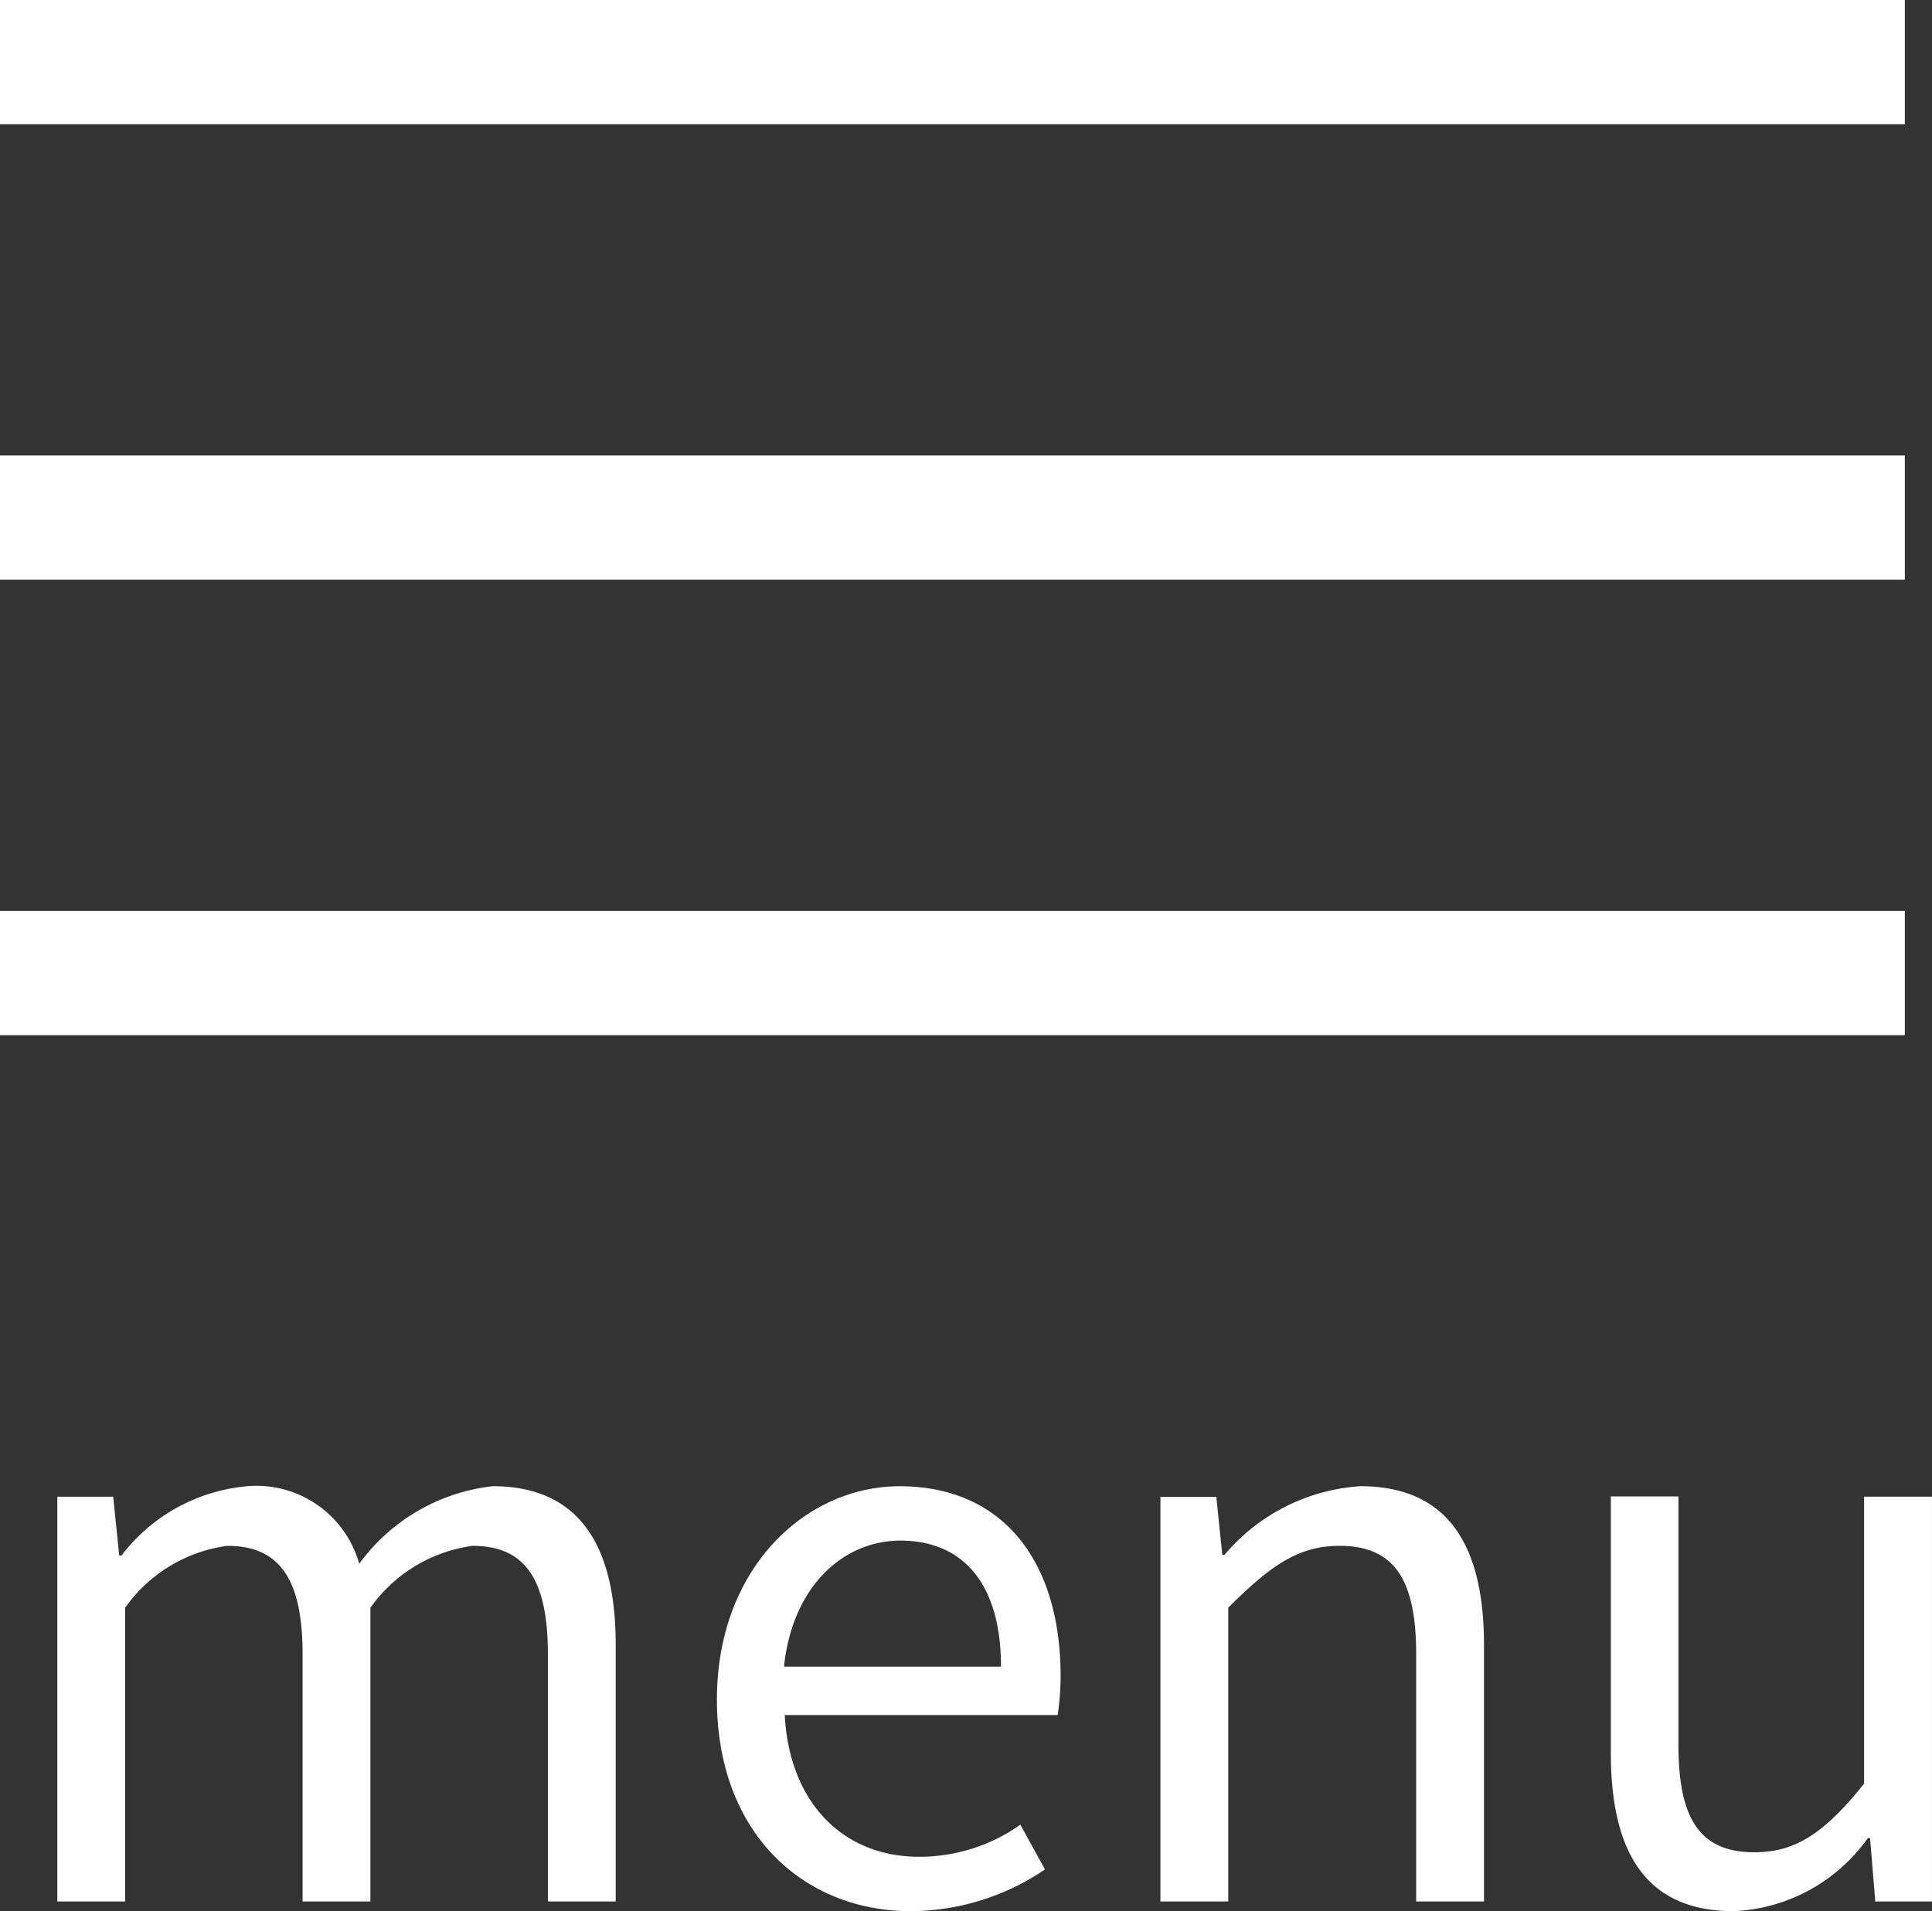
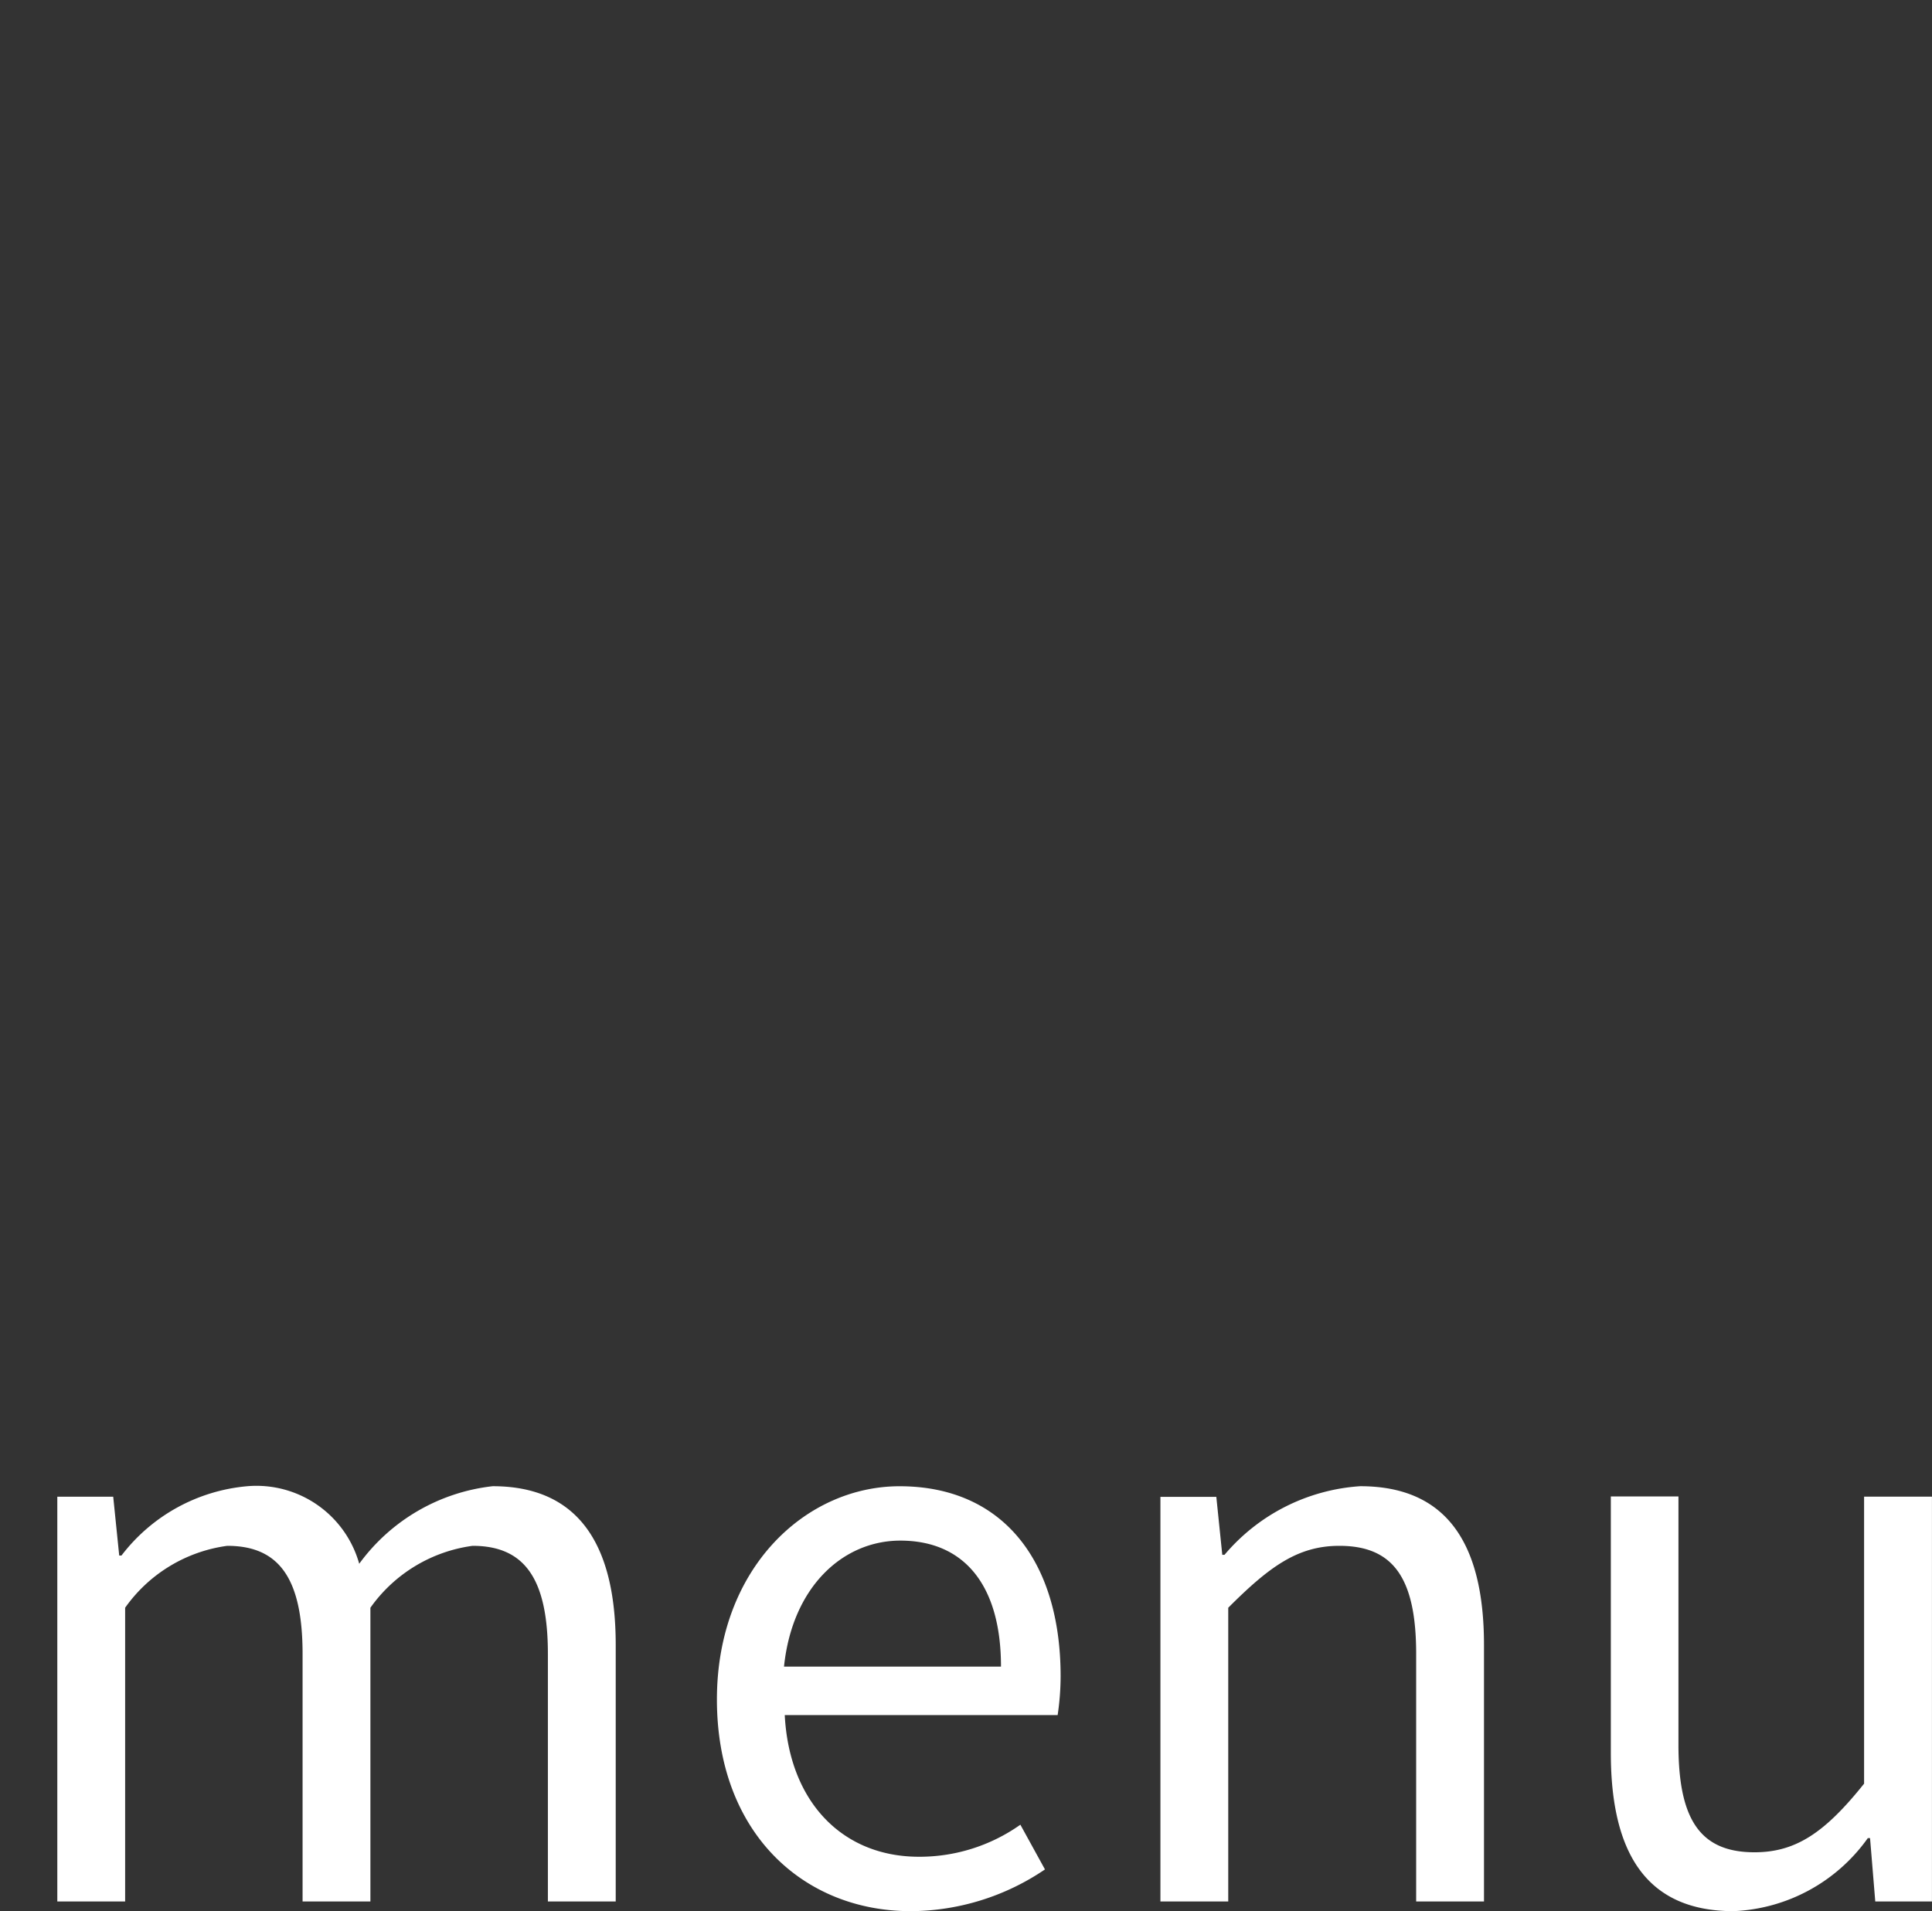
<svg xmlns="http://www.w3.org/2000/svg" id="icon_menu.svg" width="46.656" height="46.156" viewBox="0 0 46.656 46.156">
  <rect x="0" y="0" width="46.656" height="46.156" fill="#333333" stroke="none" />
  <defs>
    <style>
      .cls-1 {
        fill: #fff;
        fill-rule: evenodd;
      }
    </style>
  </defs>
  <path id="menu" class="cls-1" d="M680.383,72.922h1.639V65.828a3.61,3.61,0,0,1,2.466-1.495c1.243,0,1.819.774,1.819,2.611v5.978h1.638V65.828a3.614,3.614,0,0,1,2.467-1.495c1.242,0,1.819.774,1.819,2.611v5.978h1.638V66.728c0-2.5-.954-3.835-2.971-3.835a4.624,4.624,0,0,0-3.223,1.873,2.578,2.578,0,0,0-2.7-1.873,4.294,4.294,0,0,0-3.042,1.675h-0.054l-0.145-1.422h-1.35v9.777Zm20.611,0.234a5.817,5.817,0,0,0,3.241-1.008l-0.594-1.08a4.215,4.215,0,0,1-2.449.774c-1.854,0-3.133-1.332-3.241-3.421h6.59a6.4,6.4,0,0,0,.072-0.936c0-2.791-1.4-4.591-3.889-4.591-2.269,0-4.411,1.981-4.411,5.15C696.313,71.265,698.4,73.156,700.994,73.156Zm-3.061-5.906c0.2-1.927,1.423-3.043,2.809-3.043,1.531,0,2.431,1.062,2.431,3.043h-5.24Zm9.09,5.672h1.638V65.828c0.99-.99,1.675-1.495,2.683-1.495,1.3,0,1.855.774,1.855,2.611v5.978h1.638V66.728c0-2.5-.936-3.835-2.989-3.835a4.689,4.689,0,0,0-3.277,1.657h-0.054l-0.144-1.4h-1.35v9.777Zm13.842,0.234a4.193,4.193,0,0,0,3.241-1.764h0.054l0.126,1.53h1.369V63.145h-1.639v6.932c-0.936,1.17-1.638,1.657-2.646,1.657-1.3,0-1.837-.774-1.837-2.593v-6H717.9v6.194C717.9,71.824,718.813,73.156,720.865,73.156Z" transform="translate(-679 -27)" />
-   <path id="長方形_2" data-name="長方形 2" class="cls-1" d="M679,27h46v3H679V27Zm0,11h46v3H679V38Zm0,11h46v3H679V49Z" transform="translate(-679 -27)" />
</svg>